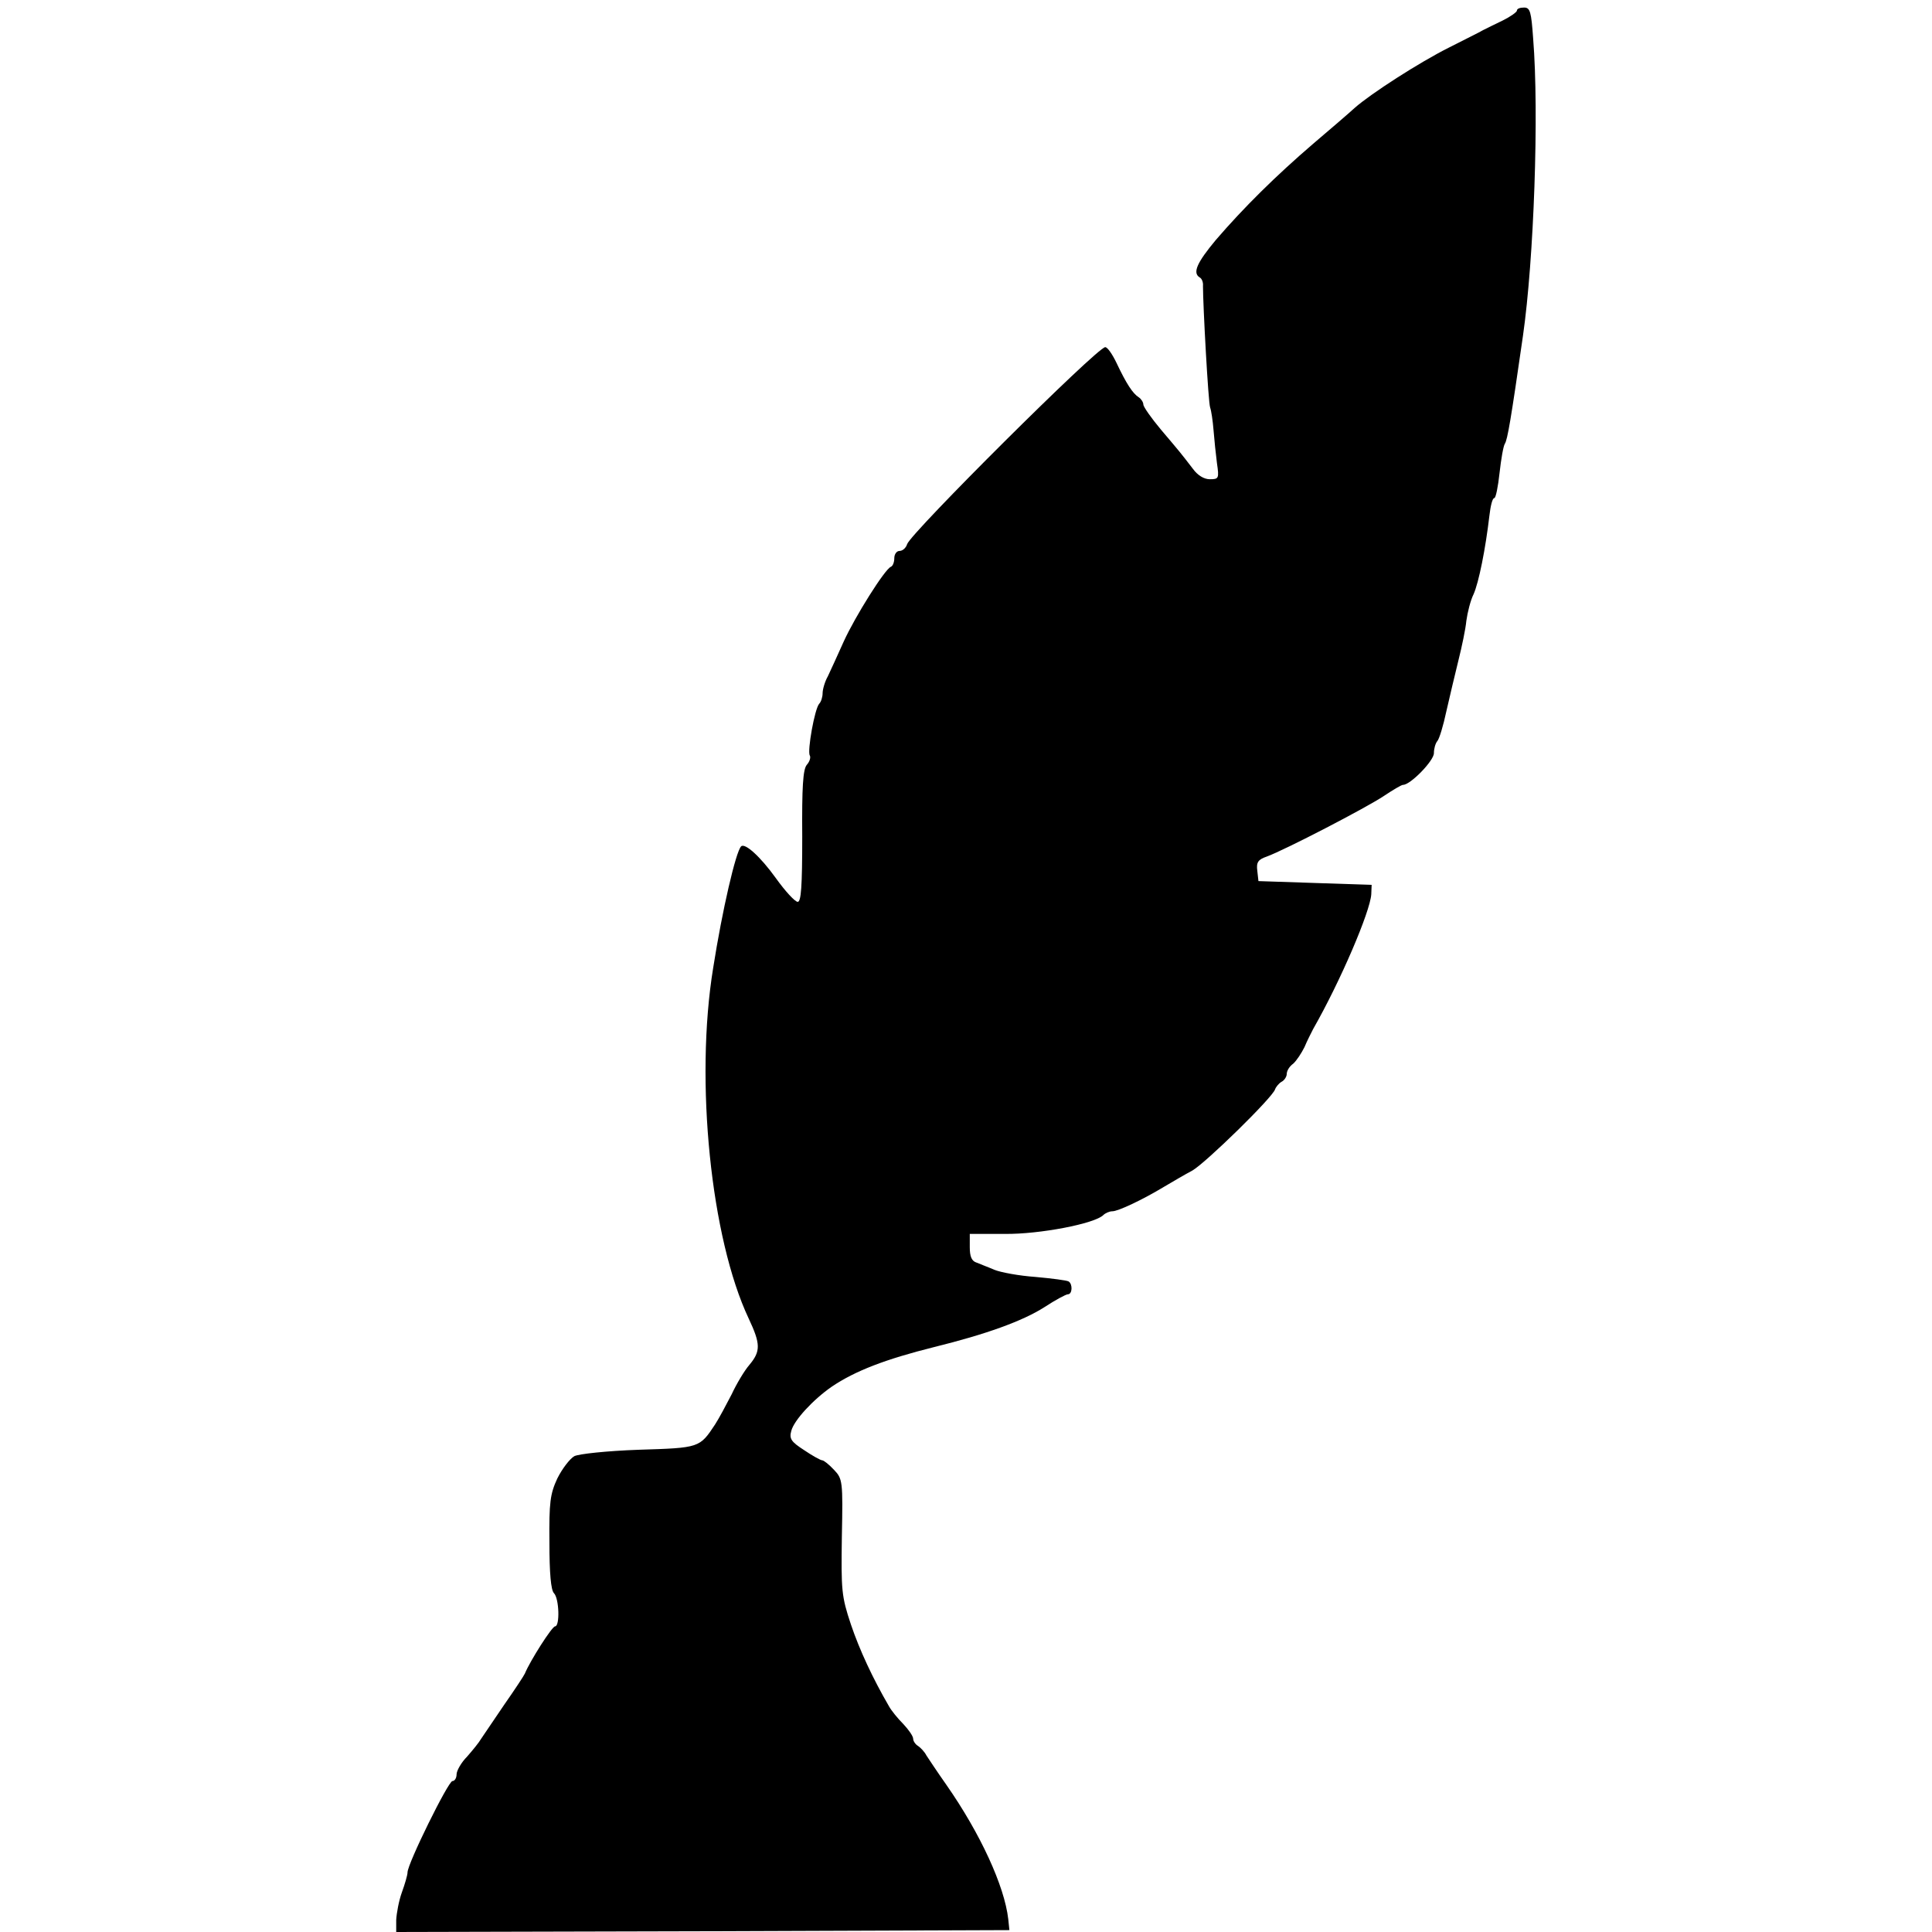
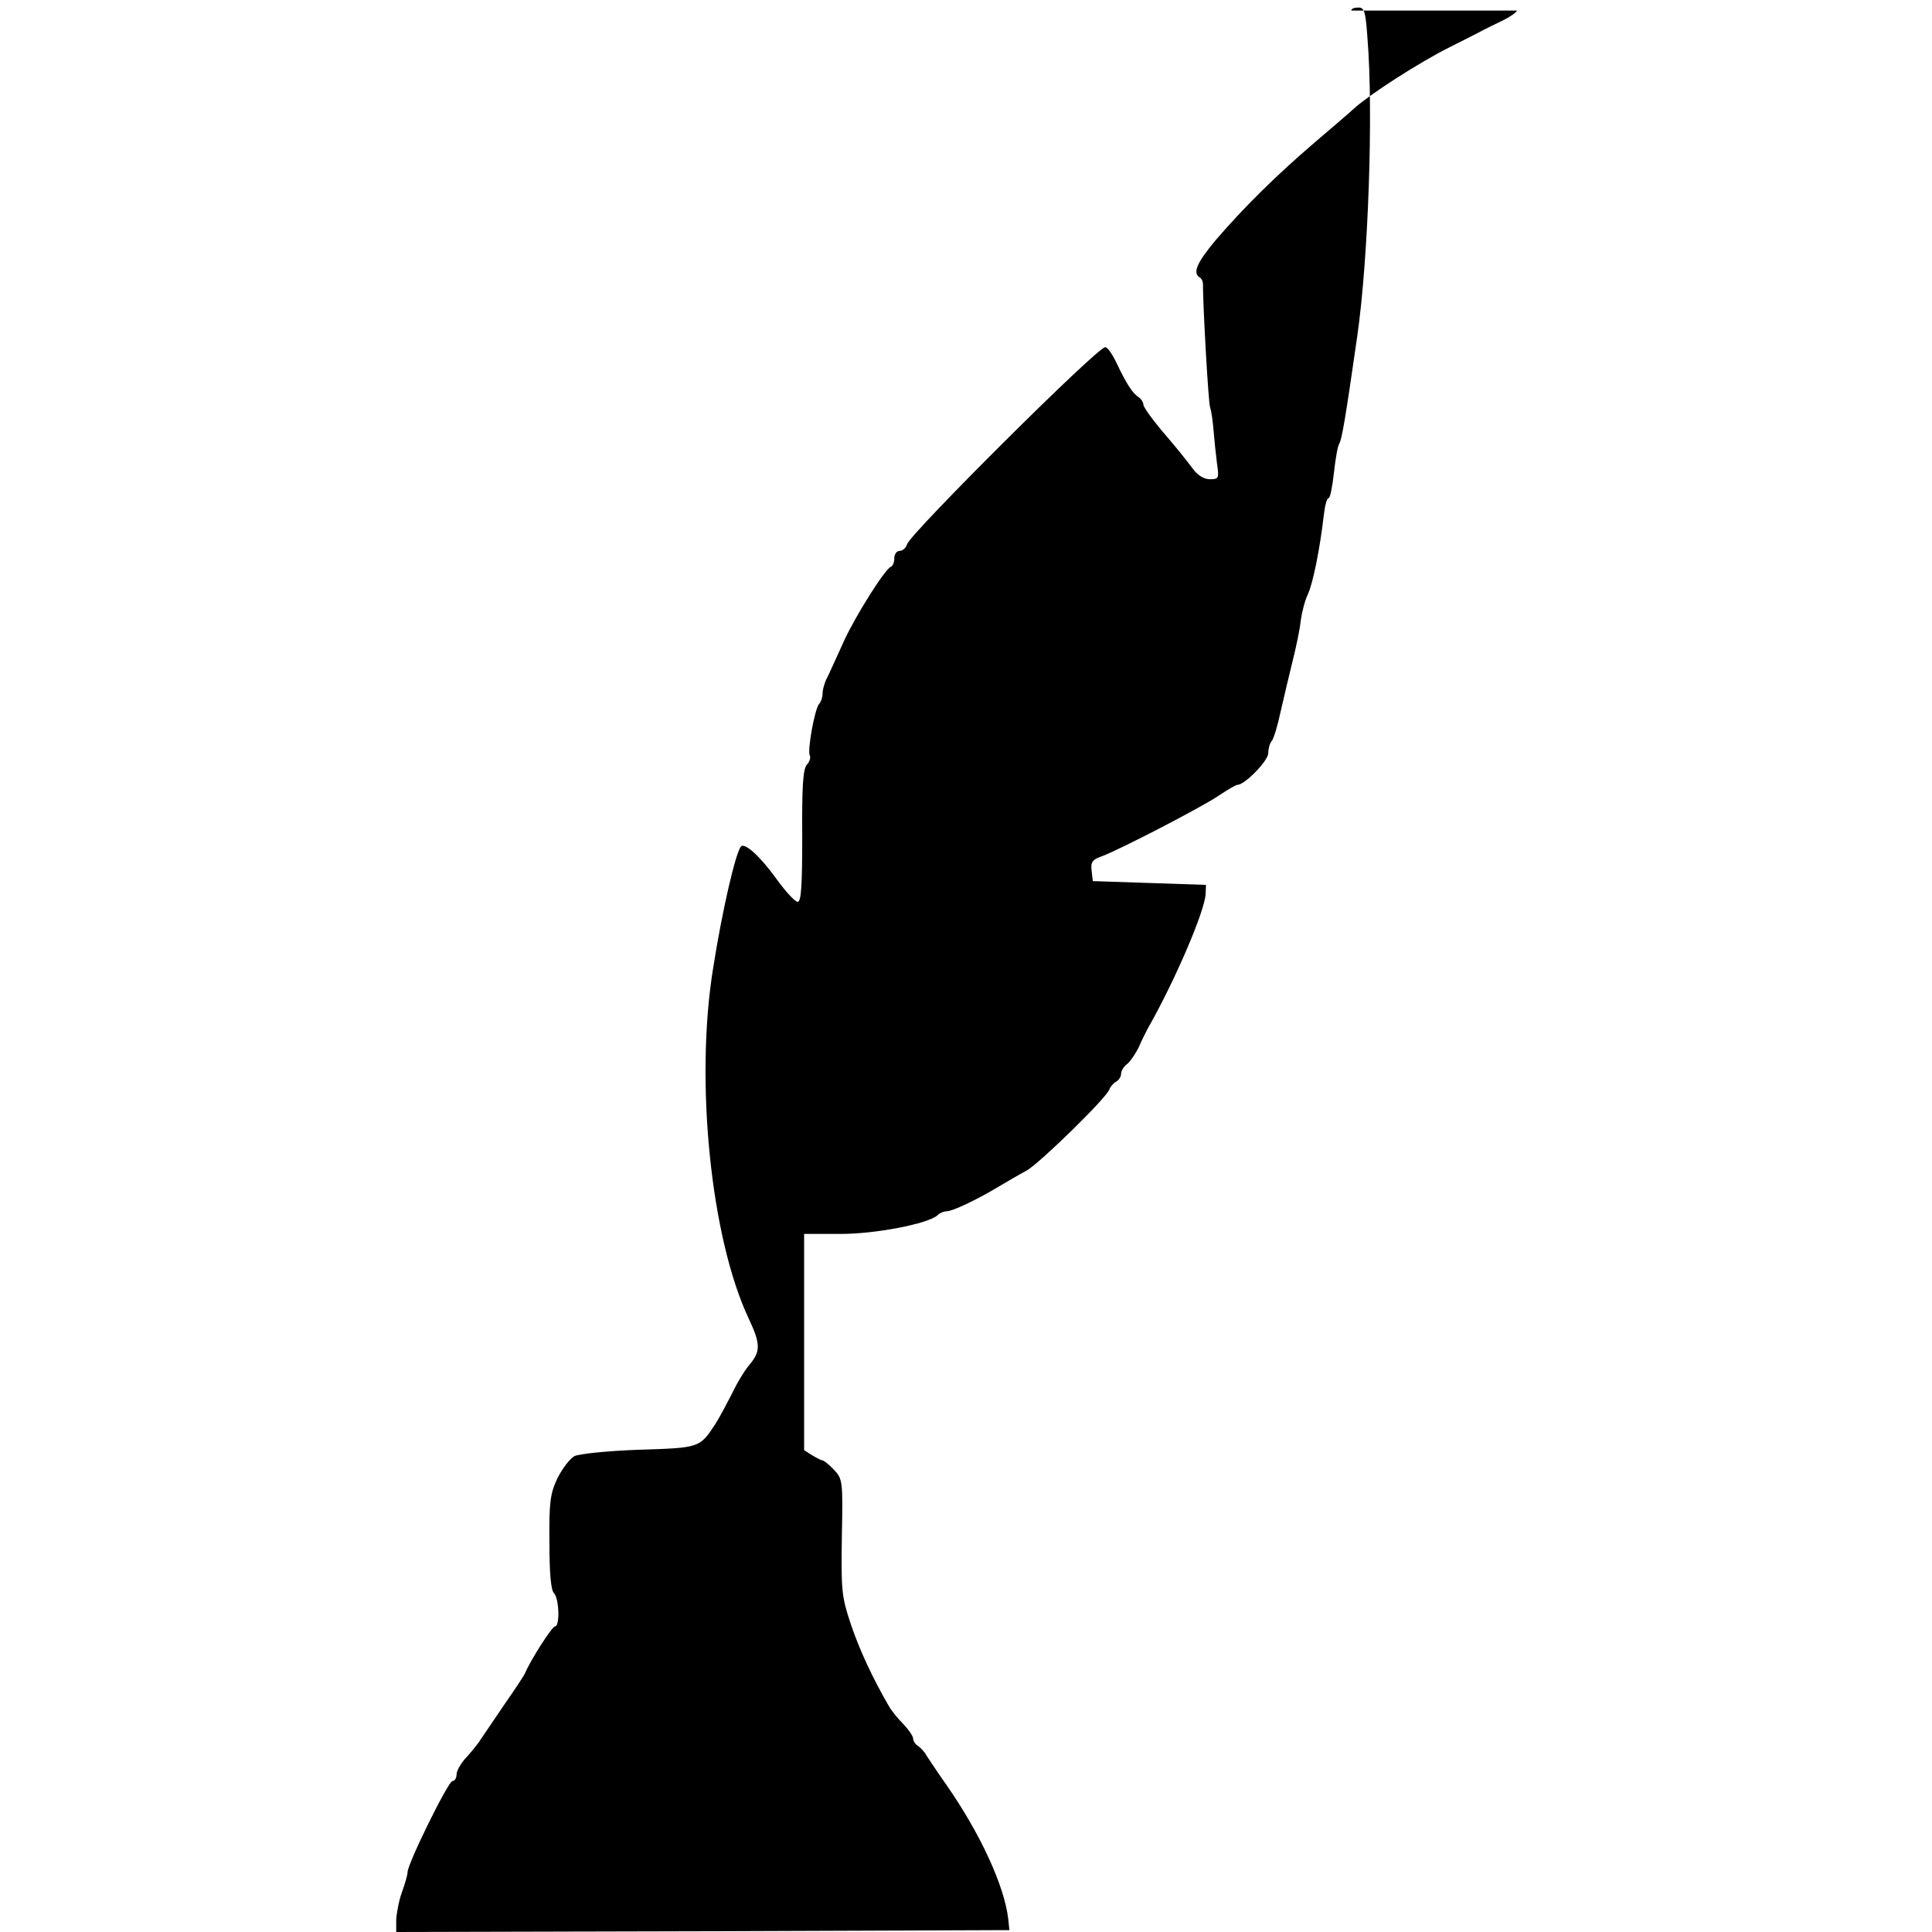
<svg xmlns="http://www.w3.org/2000/svg" version="1" width="682.667" height="682.667" viewBox="0 0 512 512">
-   <path d="M402 2.8c0 .4-1.7 1.6-3.7 2.6-2.1 1-4.5 2.2-5.3 2.6-.8.5-4.9 2.5-9 4.6-7.8 3.9-20.7 12.2-25 16-1.4 1.3-6.3 5.5-11 9.5-9.9 8.5-18.4 16.9-25.8 25.5-5 6-6.2 8.7-4.3 9.9.6.3 1 1.3.9 2.3.0 5 1.4 30.9 1.9 32.2.3.8.7 3.5.9 6s.6 6.4.9 8.7c.6 4.1.5 4.3-1.9 4.3-1.5.0-3.2-1-4.5-2.8-3.3-4.3-3.4-4.4-8.4-10.3-2.6-3.1-4.7-6.1-4.7-6.7.0-.6-.6-1.5-1.2-1.9-1.6-1-3.3-3.6-5.9-9.1-1.1-2.3-2.4-4.2-3-4.2-2.1.0-51.5 49.2-52.5 52.2-.3 1-1.2 1.8-2 1.8s-1.4.9-1.4 1.9c0 1.1-.4 2.1-.9 2.3-1.6.6-9.5 13.2-12.5 19.8-1.6 3.6-3.5 7.7-4.2 9.2-.8 1.4-1.4 3.5-1.4 4.5s-.4 2.3-.9 2.8c-1.2 1.3-3.2 12.5-2.5 13.7.3.5.0 1.6-.8 2.5-1 1.2-1.3 5.9-1.2 19 0 13.3-.3 17.3-1.2 17.3-.7.0-3.3-2.8-5.8-6.3-4.1-5.7-8.2-9.4-9.2-8.4-1.4 1.4-5 16.9-7.4 32.2-4.9 30-.6 71.7 9.4 92.9 3.2 6.8 3.2 8.7.2 12.3-1.3 1.5-3.4 5-4.7 7.8-1.4 2.7-3.3 6.3-4.4 8-4.1 6.2-4.1 6.2-20.2 6.7-8.5.3-15.9 1.1-17.1 1.7-1.2.7-3.2 3.3-4.5 5.9-1.9 4.1-2.2 6.3-2.1 17 0 8.1.4 12.6 1.2 13.4 1.4 1.4 1.6 8.8.3 8.8-.8.0-6.6 9.1-8 12.5-.2.5-2.7 4.3-5.5 8.3-2.8 4.1-5.5 8.1-6.1 9-.5.9-2.2 3-3.7 4.7-1.6 1.6-2.8 3.8-2.8 4.7.0 1-.5 1.8-1.1 1.8-1.1.0-11.9 21.9-11.9 24.2.0.7-.7 3.1-1.5 5.3s-1.4 5.5-1.5 7.3v3.2l81.3-.2 81.2-.3-.3-2.9c-1-8.8-7.4-22.7-16.4-35.6-2.4-3.4-4.7-6.9-5.3-7.8-.5-1-1.6-2.1-2.2-2.5-.7-.4-1.3-1.3-1.3-1.9.0-.7-1.2-2.4-2.6-3.9-1.5-1.5-3.2-3.6-3.8-4.7-4.3-7.4-7.8-14.9-10.1-21.7-2.5-7.5-2.6-9-2.4-23.2.3-14.8.2-15.4-2.1-17.8-1.3-1.4-2.7-2.5-3.1-2.5s-2.6-1.2-4.8-2.7c-3.4-2.2-4-3-3.4-5.1.7-2.8 5.8-8.3 10.7-11.7 6.2-4.2 14.3-7.3 27.1-10.5 13.8-3.4 23.5-6.9 29.3-10.6 2.9-1.9 5.7-3.4 6.2-3.4 1.2.0 1.3-2.7.2-3.4-.5-.3-4.4-.8-8.8-1.2-4.3-.3-9.2-1.2-10.9-1.9-1.6-.7-3.8-1.5-4.7-1.9-1.3-.4-1.8-1.6-1.8-4.1V327h9.3c9.2.1 23.8-2.7 26.1-5 .5-.5 1.6-1 2.4-1 1.5.0 7.9-3 13.7-6.5 2.2-1.3 5.6-3.3 7.5-4.3 3.6-2.1 21.2-19.3 21.9-21.5.2-.6 1-1.6 1.7-2 .8-.4 1.4-1.4 1.4-2.1.0-.8.7-2 1.7-2.7.9-.8 2.2-2.8 3-4.4.7-1.7 1.8-3.8 2.3-4.8 7.3-12.8 15.1-31.1 15.4-35.7l.1-2.5-15-.5-15-.5-.3-2.7c-.3-2.3.2-3 2.5-3.8 4.7-1.7 26.5-13 31.1-16.1 2.4-1.6 4.6-2.9 5-2.9 2 0 8.2-6.4 8.2-8.4.0-1.2.4-2.6.9-3.2.5-.5 1.6-4.1 2.4-7.9.9-3.9 2.3-9.9 3.2-13.5s1.9-8.3 2.1-10.5c.3-2.2 1.1-5.4 1.9-7 1.4-3.1 3.2-12.2 4.2-20.8.3-2.6.8-4.7 1.3-4.7.4.0 1-3 1.4-6.7.4-3.6 1-7.1 1.4-7.7.7-1.1 1.6-6.3 4.8-28.6 2.9-20.2 4.3-59 2.7-78.8-.5-7.1-.8-8.2-2.4-8.2-1.1.0-1.9.3-1.9.8z" />
+   <path d="M402 2.8c0 .4-1.7 1.6-3.7 2.6-2.1 1-4.5 2.2-5.3 2.6-.8.5-4.9 2.5-9 4.6-7.8 3.9-20.7 12.2-25 16-1.4 1.3-6.3 5.5-11 9.5-9.9 8.5-18.4 16.9-25.8 25.5-5 6-6.2 8.7-4.3 9.9.6.3 1 1.3.9 2.3.0 5 1.4 30.9 1.9 32.2.3.8.7 3.5.9 6s.6 6.4.9 8.7c.6 4.1.5 4.3-1.9 4.3-1.5.0-3.2-1-4.5-2.8-3.3-4.3-3.4-4.4-8.4-10.3-2.6-3.1-4.7-6.1-4.7-6.7.0-.6-.6-1.5-1.2-1.9-1.6-1-3.3-3.6-5.9-9.1-1.1-2.3-2.4-4.2-3-4.2-2.1.0-51.5 49.2-52.5 52.2-.3 1-1.2 1.8-2 1.8s-1.4.9-1.4 1.9c0 1.1-.4 2.1-.9 2.3-1.6.6-9.5 13.2-12.5 19.8-1.6 3.6-3.5 7.7-4.2 9.2-.8 1.4-1.4 3.5-1.4 4.5s-.4 2.3-.9 2.8c-1.2 1.3-3.2 12.5-2.5 13.7.3.5.0 1.6-.8 2.5-1 1.2-1.3 5.9-1.2 19 0 13.3-.3 17.3-1.2 17.3-.7.0-3.3-2.8-5.8-6.3-4.1-5.7-8.2-9.4-9.2-8.4-1.4 1.4-5 16.9-7.4 32.2-4.9 30-.6 71.7 9.4 92.9 3.2 6.8 3.2 8.7.2 12.3-1.3 1.5-3.4 5-4.7 7.8-1.4 2.7-3.3 6.3-4.4 8-4.1 6.2-4.1 6.2-20.2 6.7-8.5.3-15.9 1.1-17.1 1.7-1.2.7-3.2 3.3-4.5 5.9-1.9 4.1-2.2 6.3-2.1 17 0 8.1.4 12.6 1.2 13.4 1.4 1.4 1.6 8.8.3 8.8-.8.0-6.6 9.1-8 12.5-.2.5-2.7 4.3-5.5 8.3-2.8 4.1-5.5 8.1-6.1 9-.5.9-2.2 3-3.7 4.7-1.6 1.6-2.8 3.8-2.8 4.7.0 1-.5 1.8-1.1 1.8-1.1.0-11.9 21.9-11.9 24.2.0.7-.7 3.1-1.5 5.3s-1.4 5.5-1.5 7.3v3.2l81.3-.2 81.2-.3-.3-2.9c-1-8.8-7.4-22.7-16.4-35.6-2.4-3.4-4.7-6.9-5.3-7.8-.5-1-1.6-2.1-2.2-2.5-.7-.4-1.3-1.3-1.3-1.9.0-.7-1.2-2.4-2.6-3.9-1.5-1.5-3.2-3.6-3.8-4.7-4.3-7.4-7.8-14.9-10.1-21.7-2.5-7.5-2.6-9-2.4-23.2.3-14.8.2-15.4-2.1-17.8-1.3-1.4-2.7-2.5-3.1-2.5s-2.6-1.2-4.8-2.7V327h9.3c9.2.1 23.8-2.7 26.1-5 .5-.5 1.6-1 2.4-1 1.5.0 7.9-3 13.7-6.5 2.2-1.3 5.6-3.3 7.5-4.3 3.6-2.1 21.2-19.3 21.9-21.5.2-.6 1-1.6 1.7-2 .8-.4 1.4-1.4 1.4-2.1.0-.8.7-2 1.7-2.7.9-.8 2.2-2.8 3-4.4.7-1.7 1.8-3.8 2.3-4.8 7.3-12.8 15.1-31.1 15.4-35.7l.1-2.5-15-.5-15-.5-.3-2.7c-.3-2.3.2-3 2.5-3.8 4.7-1.7 26.5-13 31.1-16.1 2.4-1.6 4.6-2.9 5-2.9 2 0 8.2-6.4 8.2-8.4.0-1.2.4-2.6.9-3.2.5-.5 1.6-4.1 2.4-7.9.9-3.9 2.3-9.9 3.2-13.5s1.9-8.3 2.1-10.5c.3-2.2 1.1-5.4 1.9-7 1.4-3.1 3.2-12.2 4.2-20.8.3-2.6.8-4.7 1.3-4.7.4.0 1-3 1.4-6.7.4-3.6 1-7.1 1.4-7.7.7-1.1 1.6-6.3 4.8-28.6 2.9-20.2 4.3-59 2.7-78.8-.5-7.1-.8-8.2-2.4-8.2-1.1.0-1.9.3-1.9.8z" />
</svg>